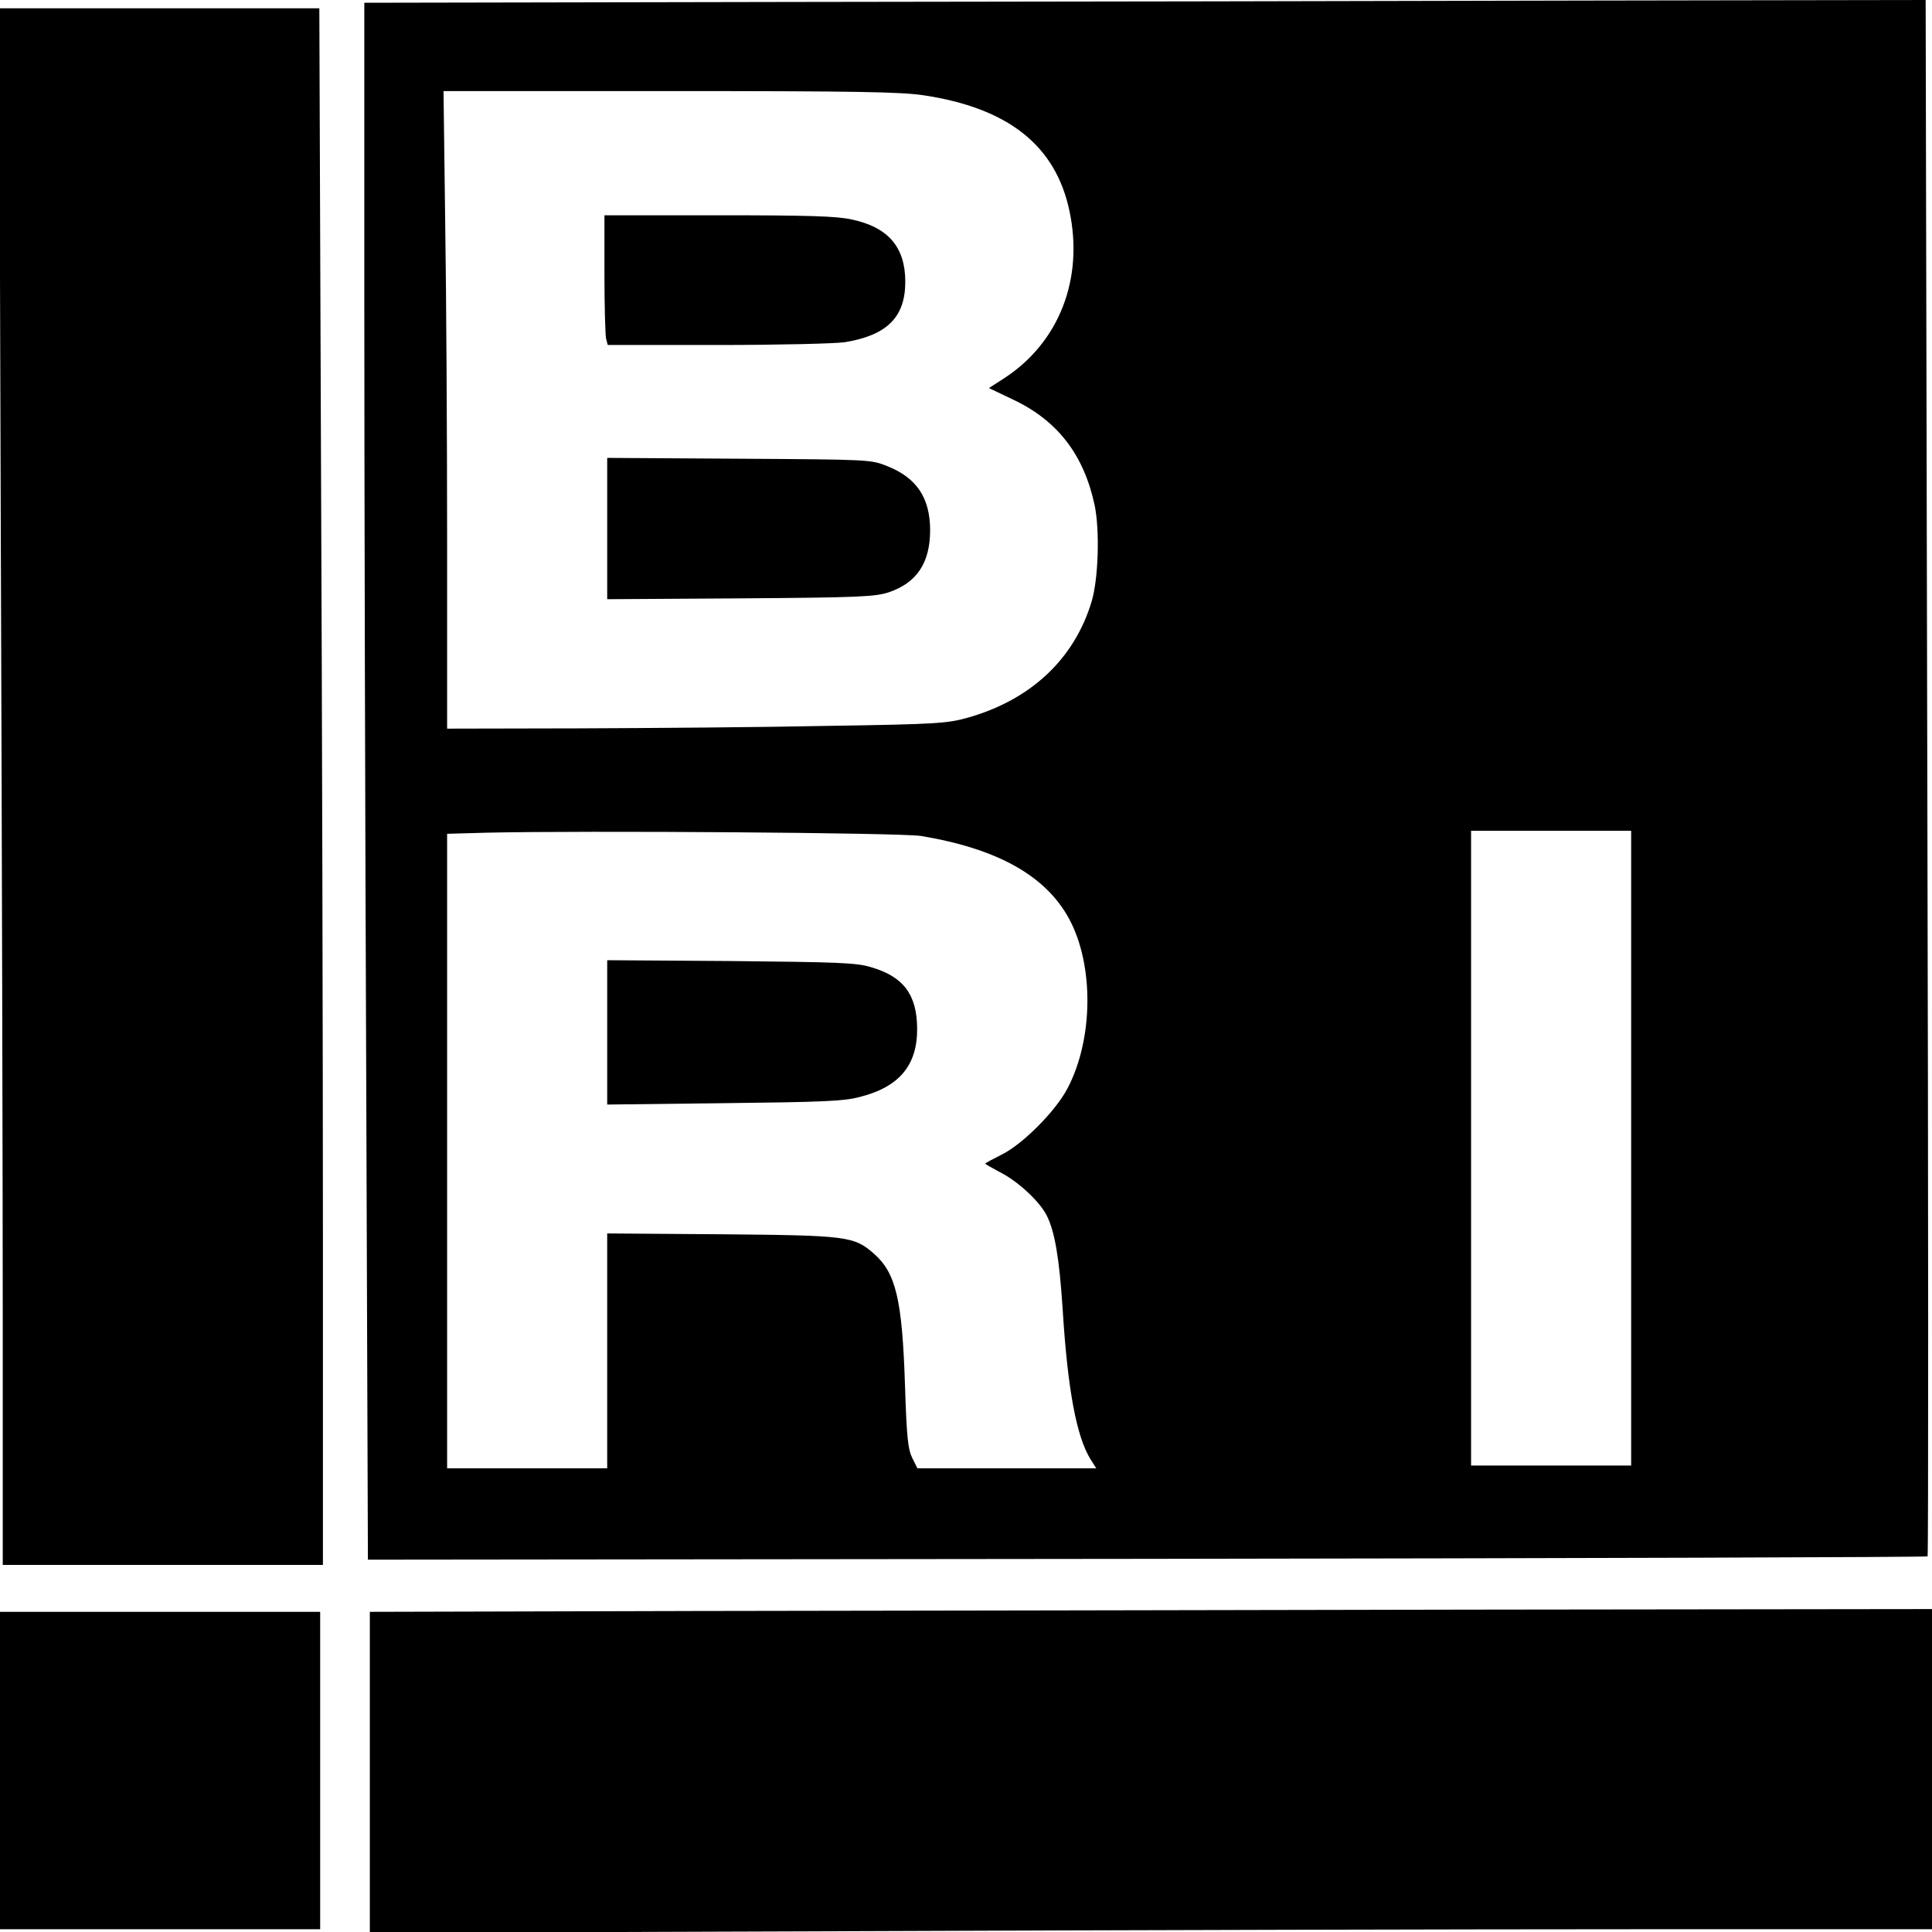
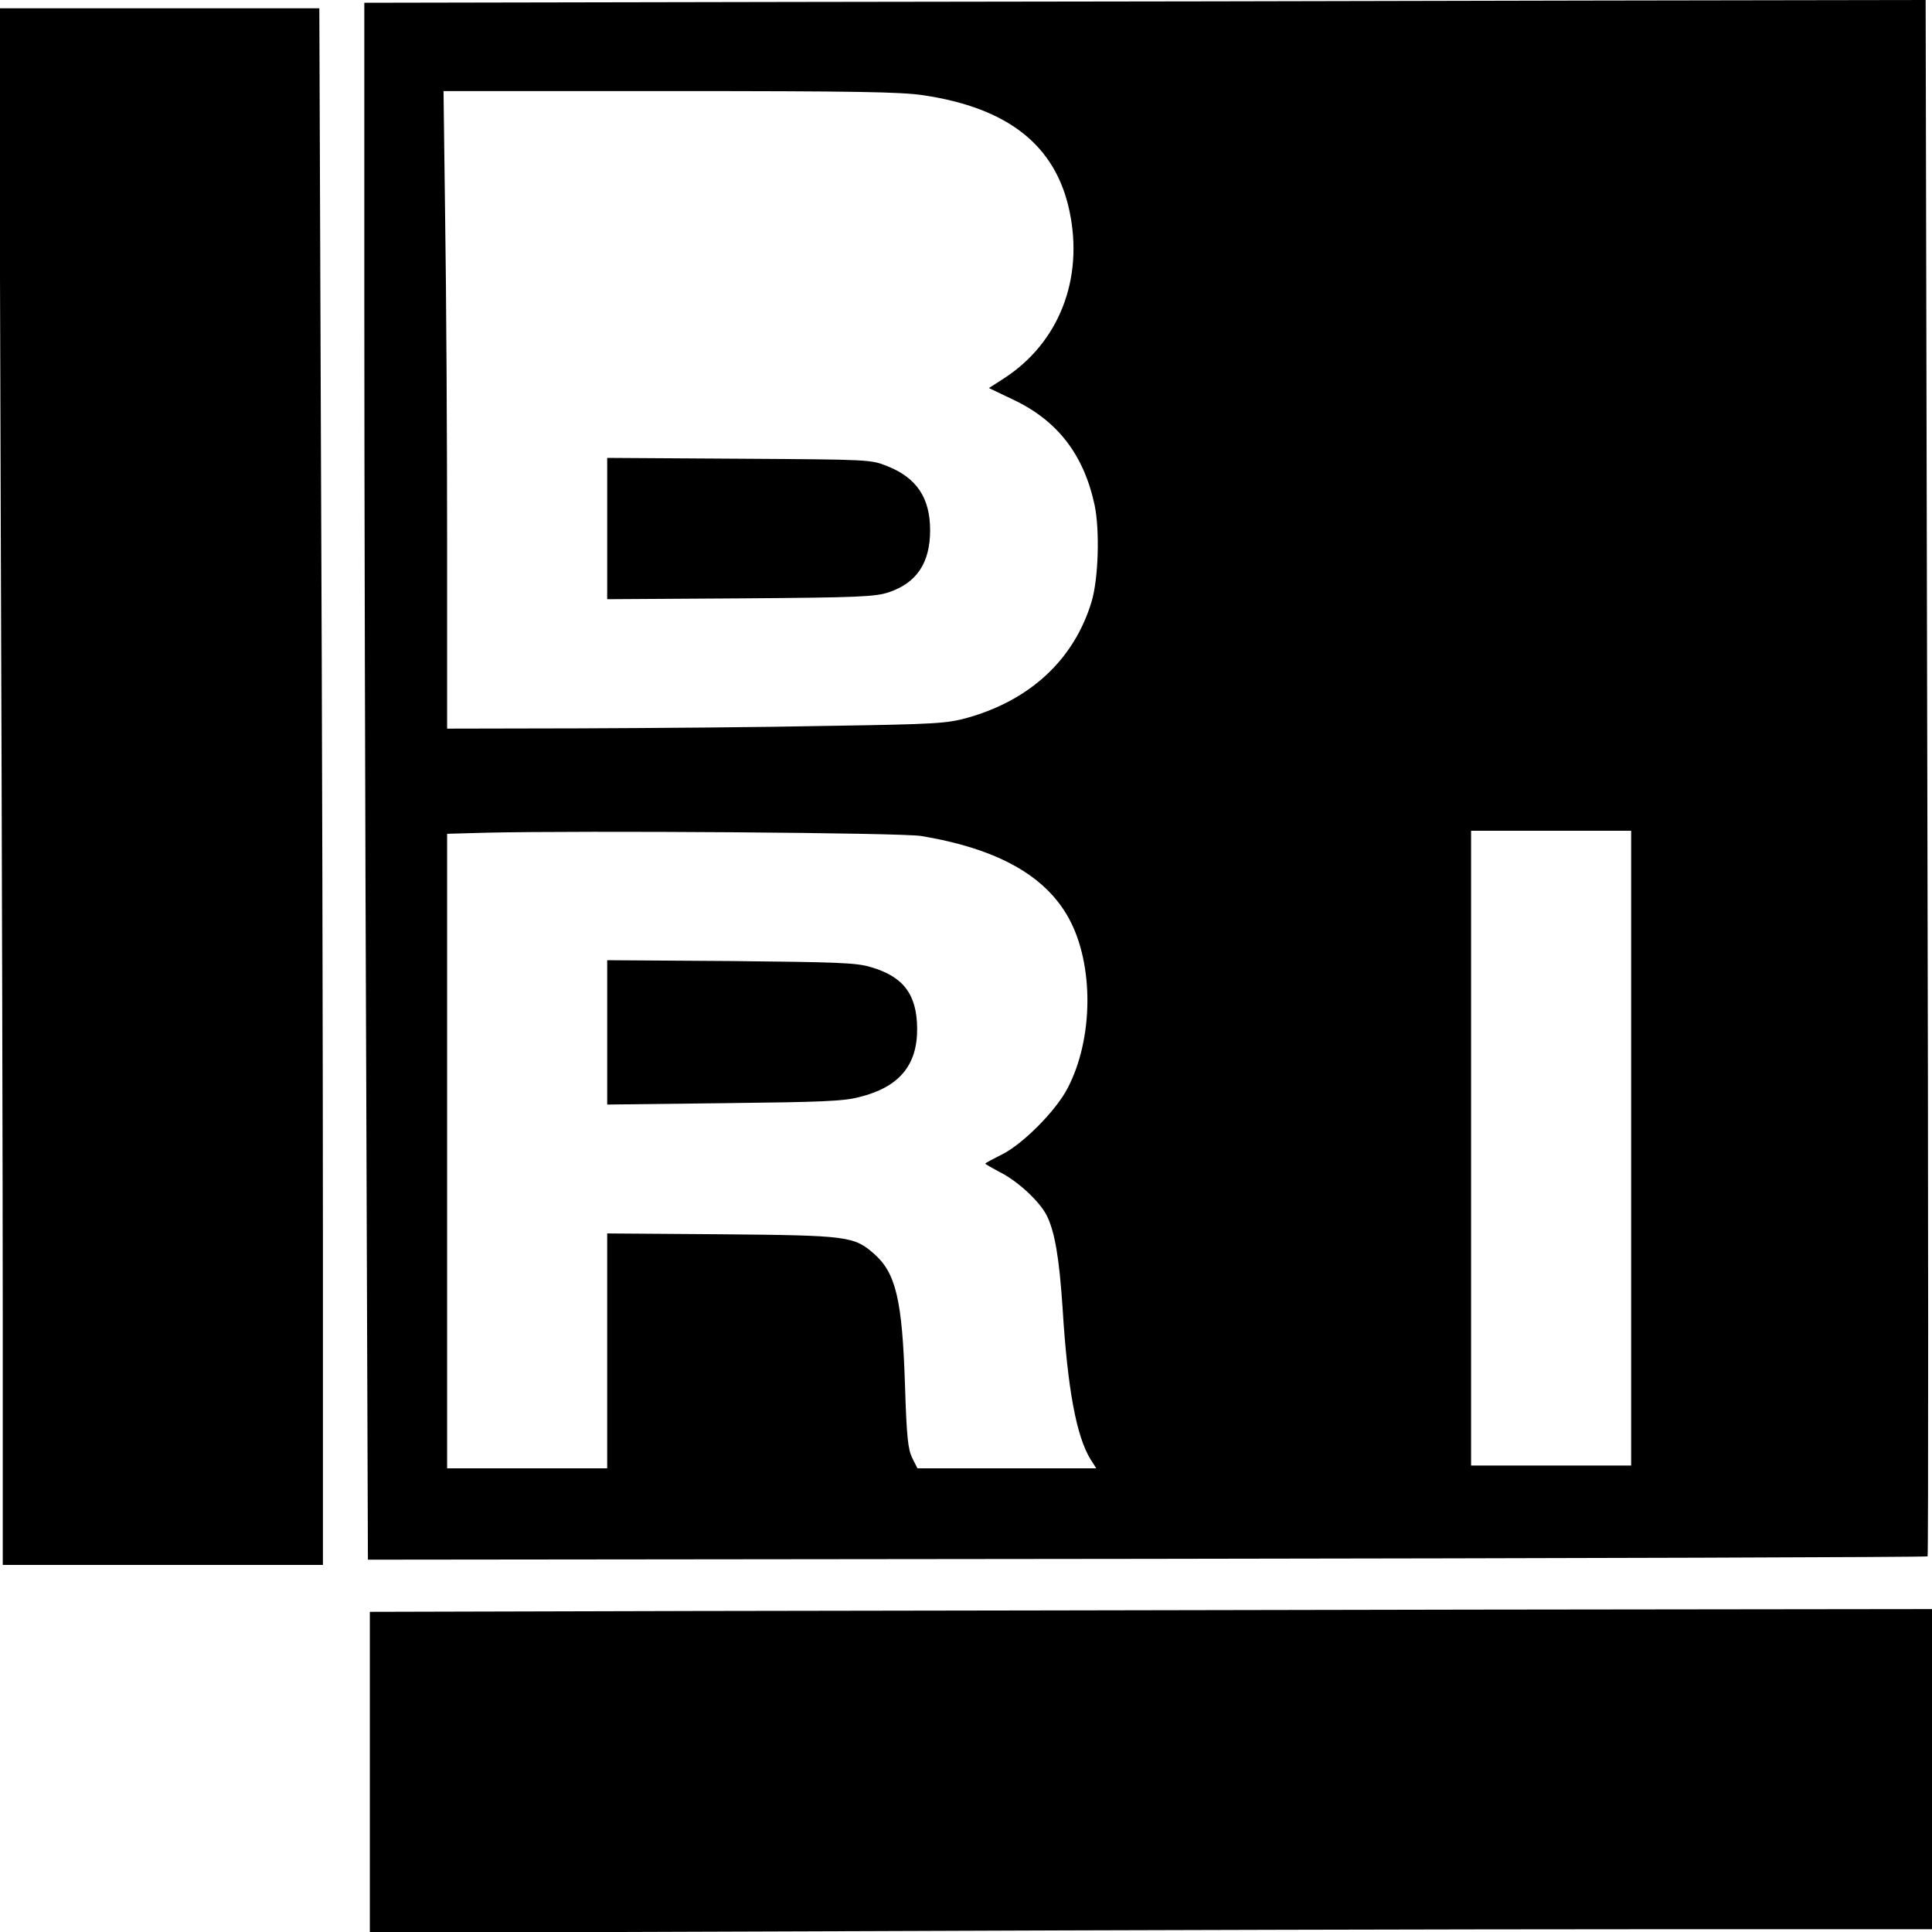
<svg xmlns="http://www.w3.org/2000/svg" height="700pt" preserveAspectRatio="xMidYMid meet" viewBox="0 0 700 700" width="700pt">
  <g transform="matrix(.1 0 0 -.1 0 700)">
    <path d="m2913 6993-1593-3v-1103c0-606 3-1875 7-2820l6-1718 2823 3c1552 2 2825 6 2828 9s3 1273-1 2822l-6 2817-1236-2c-680-2-1953-4-2828-5zm432-338c308-46 480-182 530-420 52-246-38-476-236-605l-56-36 88-42c161-76 256-200 295-382 19-91 14-267-11-350-63-209-222-357-451-421-73-20-110-23-504-29-234-5-640-8-902-9l-478-1v683c0 375-3 895-7 1155l-6 472h819c677 0 836-3 919-15zm-7-2684c275-46 450-143 535-299 91-167 89-436-5-615-43-83-165-205-240-241-32-16-58-30-58-32s23-15 51-30c65-32 145-106 171-157 30-59 46-156 58-337 18-293 50-464 101-547l21-33h-324-324l-19 38c-15 31-20 73-26 262-10 312-33 408-113 478-72 63-96 66-553 70l-413 3v-425-426h-290-290v1150 1149l143 4c354 8 1504 0 1575-12zm2572-1131v-1150h-290-290v1150 1150h290 290z" />
-     <path d="m2190 6008c0-117 3-223 6-235l6-23h397c221 0 425 5 461 10 154 25 220 91 220 219 0 126-62 198-195 226-55 12-157 15-482 15h-413z" />
    <path d="m2200 5085v-256l483 3c433 3 488 6 537 22 101 34 150 106 150 225 0 117-49 190-155 232-60 24-61 24-537 27l-478 3z" />
    <path d="m2200 3260v-262l423 5c355 4 433 7 490 22 145 36 211 115 210 249-1 123-50 188-168 222-52 16-120 18-507 22l-448 3z" />
    <path d="m3 5028c4-1069 7-2338 7-2820v-878h580 580v1183c0 651-3 1920-7 2820l-6 1637h-580-580z" />
    <path d="m2503 1163-1163-3v-582-581l1757 6c966 4 2239 7 2830 7h1073v580 580l-1667-2c-918-2-2191-4-2830-5z" />
-     <path d="m0 585v-575h580 580v575 575h-580-580z" />
  </g>
</svg>